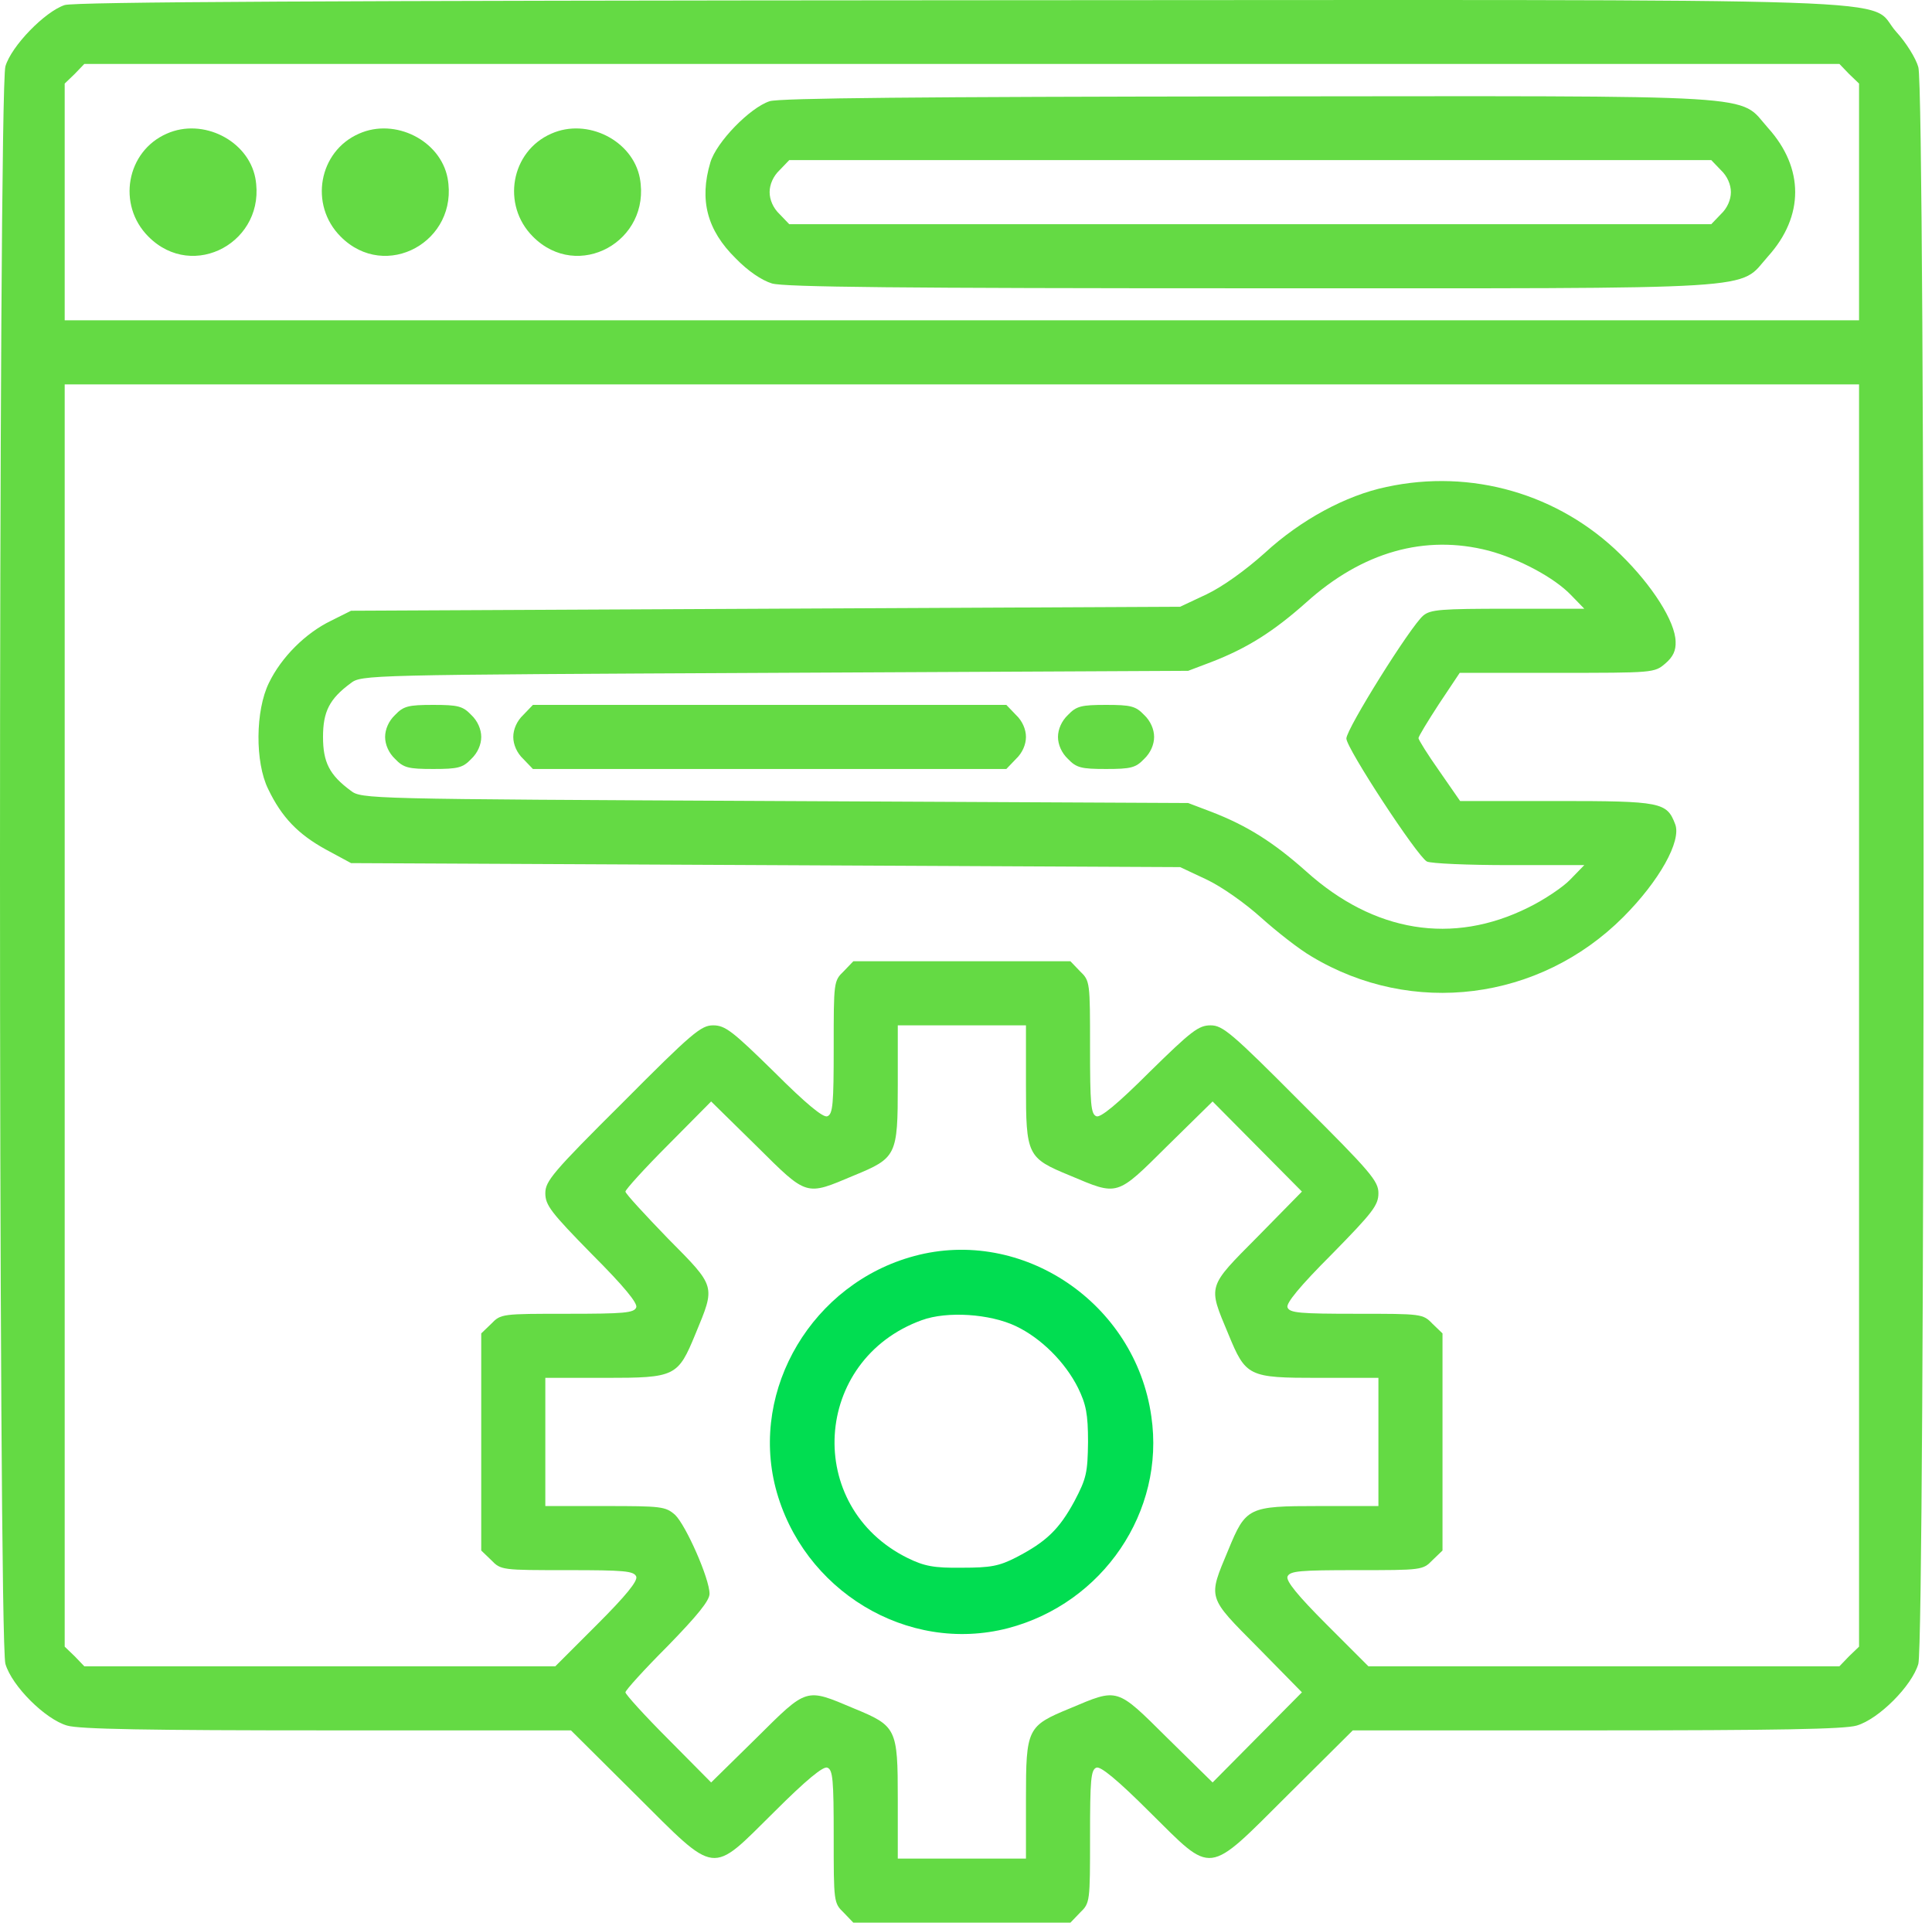
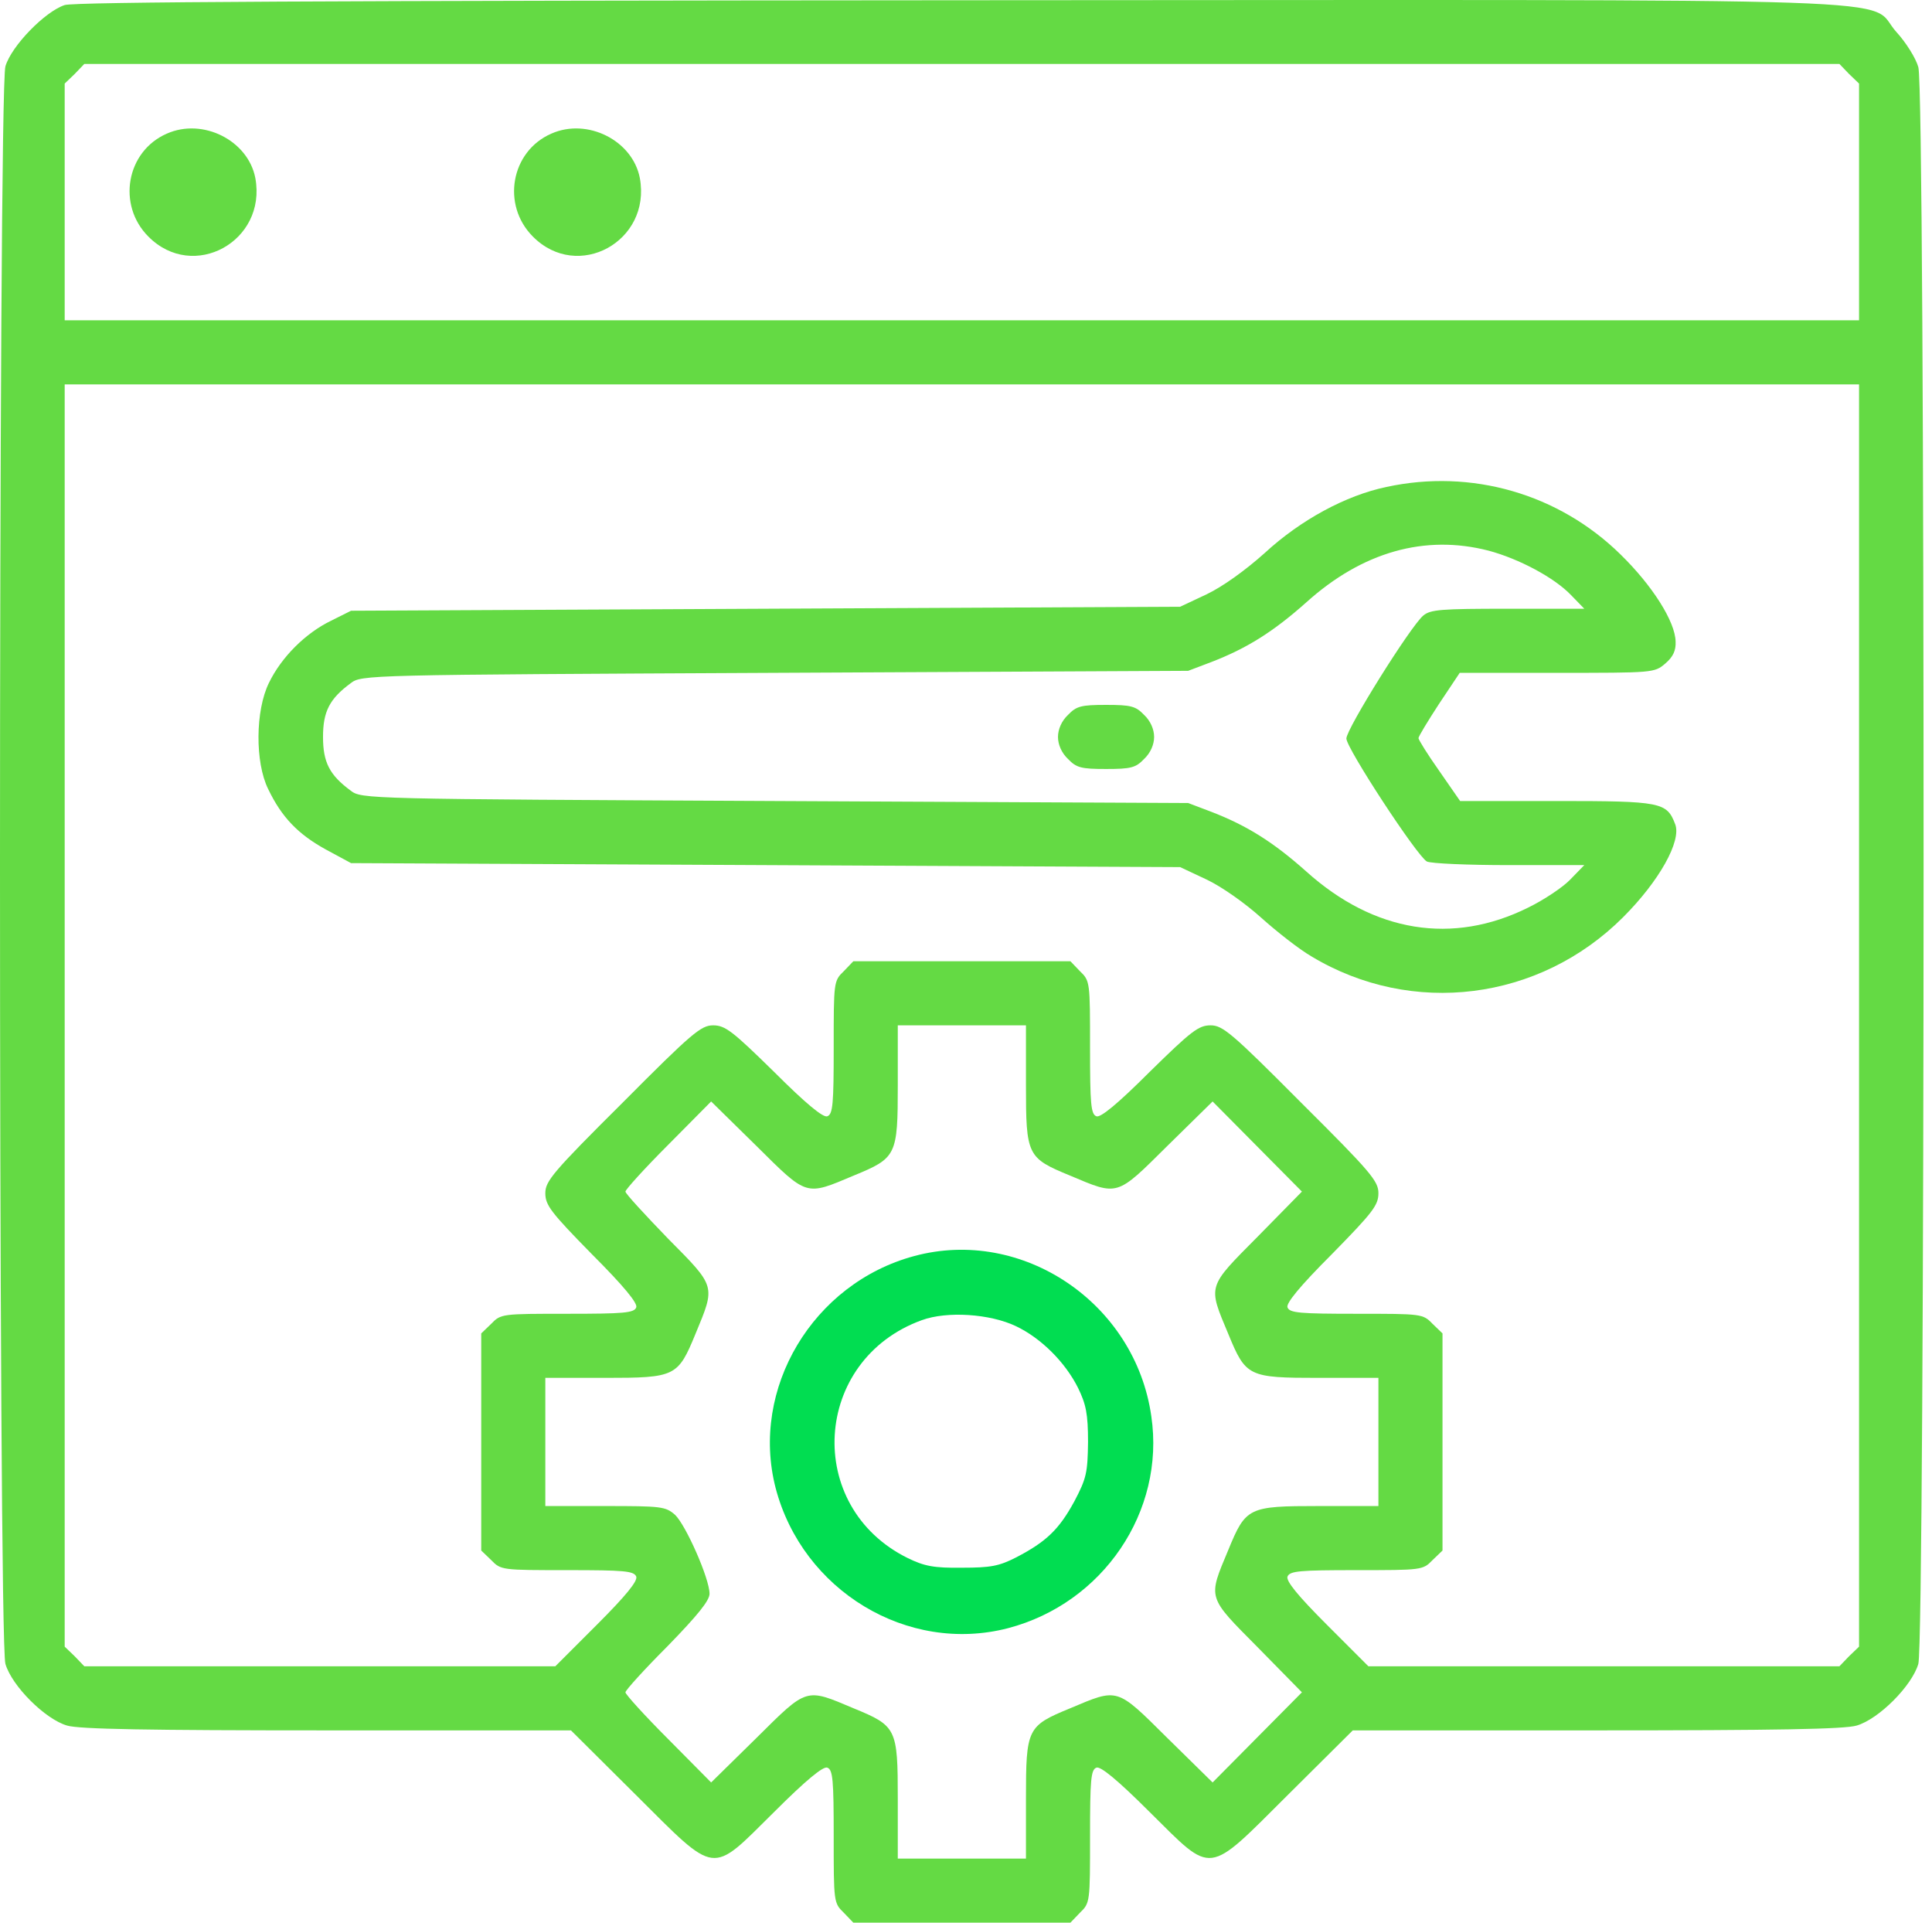
<svg xmlns="http://www.w3.org/2000/svg" width="201" height="200" viewBox="0 0 201 200" fill="none">
  <path d="M6.73 0.526C4.688 1.193 1.188 4.776 0.563 6.901C-0.188 9.402 -0.188 170.581 0.563 173.081C1.229 175.373 4.688 178.832 6.98 179.498C8.23 179.873 15.355 179.998 34.065 179.998H59.401L66.109 186.666C74.693 195.208 73.86 195.083 80.527 188.499C83.902 185.124 85.653 183.707 86.069 183.874C86.653 184.082 86.736 185.165 86.736 191.041C86.736 197.833 86.736 197.958 87.778 198.958L88.778 200H100.07H111.363L112.363 198.958C113.405 197.958 113.405 197.833 113.405 191.041C113.405 185.165 113.488 184.082 114.071 183.874C114.488 183.707 116.238 185.124 119.614 188.499C126.281 195.083 125.447 195.208 134.031 186.666L140.74 179.998H166.076C184.785 179.998 191.911 179.873 193.161 179.498C195.453 178.832 198.911 175.373 199.578 173.081C200.287 170.623 200.328 9.402 199.578 6.985C199.328 6.068 198.286 4.401 197.286 3.318C193.994 -0.349 203.328 -0.016 99.904 0.026C34.315 0.068 7.771 0.193 6.73 0.526ZM192.369 7.693L193.411 8.693V21.028V33.32H100.07H6.73V21.028V8.693L7.771 7.693L8.772 6.651H100.07H191.369L192.369 7.693ZM193.411 105.618V171.289L192.369 172.289L191.369 173.331H166.867H142.365L138.032 168.998C134.99 165.956 133.781 164.456 133.948 163.997C134.198 163.414 135.198 163.33 141.115 163.33C147.907 163.33 148.032 163.33 149.033 162.289L150.074 161.289V149.996V138.704L149.033 137.703C148.032 136.662 147.907 136.662 141.115 136.662C135.24 136.662 134.156 136.578 133.948 135.995C133.781 135.578 135.198 133.828 138.573 130.453C142.824 126.119 143.407 125.369 143.407 124.119C143.407 122.869 142.657 121.952 135.365 114.702C128.114 107.409 127.198 106.659 125.947 106.659C124.697 106.659 123.947 107.243 119.614 111.493C116.238 114.868 114.488 116.285 114.071 116.118C113.488 115.91 113.405 114.827 113.405 108.951C113.405 102.159 113.405 102.034 112.363 101.034L111.363 99.992H100.07H88.778L87.778 101.034C86.736 102.034 86.736 102.159 86.736 108.951C86.736 114.827 86.653 115.91 86.069 116.118C85.653 116.285 83.902 114.868 80.527 111.493C76.194 107.243 75.443 106.659 74.193 106.659C72.943 106.659 72.026 107.409 64.776 114.702C57.484 121.952 56.734 122.869 56.734 124.119C56.734 125.369 57.317 126.119 61.567 130.453C64.943 133.828 66.359 135.578 66.193 135.995C65.984 136.578 64.901 136.662 59.026 136.662C52.233 136.662 52.108 136.662 51.108 137.703L50.066 138.704V149.996V161.289L51.108 162.289C52.108 163.33 52.233 163.33 59.026 163.33C64.943 163.33 65.943 163.414 66.193 163.997C66.359 164.456 65.151 165.956 62.109 168.998L57.775 173.331H33.273H8.772L7.771 172.289L6.73 171.289V105.618V39.987H100.07H193.411V105.618ZM106.738 112.868C106.738 120.202 106.863 120.452 111.321 122.286C116.363 124.411 116.113 124.494 121.447 119.202L126.156 114.577L130.823 119.285L135.448 123.952L130.864 128.619C125.572 133.953 125.656 133.661 127.781 138.745C129.614 143.204 129.864 143.329 137.198 143.329H143.407V149.996V156.663H137.198C129.864 156.663 129.614 156.788 127.781 161.247C125.656 166.331 125.572 166.039 130.864 171.373L135.448 176.04L130.823 180.707L126.156 185.416L121.447 180.79C116.113 175.498 116.363 175.581 111.321 177.707C106.863 179.54 106.738 179.79 106.738 187.124V193.333H100.07H93.403V187.124C93.403 179.79 93.278 179.54 88.82 177.707C83.777 175.581 84.027 175.498 78.694 180.79L73.985 185.416L69.526 180.915C67.068 178.457 65.068 176.248 65.068 176.04C65.068 175.831 67.026 173.665 69.443 171.248C72.568 168.039 73.818 166.497 73.818 165.789C73.818 164.206 71.36 158.663 70.235 157.58C69.235 156.705 68.818 156.663 62.942 156.663H56.734V149.996V143.329H62.942C70.276 143.329 70.526 143.204 72.36 138.745C74.443 133.703 74.527 133.911 69.485 128.828C67.068 126.328 65.068 124.161 65.068 123.952C65.068 123.744 67.068 121.535 69.526 119.077L73.985 114.577L78.694 119.202C84.027 124.494 83.777 124.411 88.82 122.286C93.278 120.452 93.403 120.202 93.403 112.868V106.659H100.07H106.738V112.868Z" fill="#64DA44" />
-   <path d="M80.069 10.529C78.027 11.195 74.527 14.779 73.902 16.904C72.735 20.821 73.569 23.946 76.527 26.863C77.819 28.197 79.236 29.155 80.319 29.488C81.611 29.863 93.612 29.988 130.156 29.988C184.619 29.988 180.744 30.238 183.952 26.655C187.703 22.488 187.703 17.488 183.952 13.32C180.744 9.737 184.661 9.987 129.906 10.028C95.904 10.07 81.111 10.195 80.069 10.529ZM179.035 17.696C179.702 18.321 180.077 19.196 180.077 19.988C180.077 20.779 179.702 21.654 179.035 22.279L178.035 23.321H130.073H82.111L81.111 22.279C80.444 21.654 80.069 20.779 80.069 19.988C80.069 19.196 80.444 18.321 81.111 17.696L82.111 16.654H130.073H178.035L179.035 17.696Z" fill="#64DA44" />
  <path d="M17.356 13.901C13.147 15.734 12.147 21.318 15.439 24.61C20.106 29.319 27.773 25.11 26.565 18.526C25.815 14.609 21.106 12.234 17.356 13.901Z" fill="#64DA44" />
-   <path d="M37.357 13.901C33.148 15.734 32.148 21.318 35.44 24.61C40.107 29.319 47.775 25.11 46.566 18.526C45.816 14.609 41.107 12.234 37.357 13.901Z" fill="#64DA44" />
  <path d="M57.359 13.901C53.15 15.734 52.15 21.318 55.442 24.61C60.109 29.319 67.776 25.11 66.568 18.526C65.818 14.609 61.109 12.234 57.359 13.901Z" fill="#64DA44" />
  <path d="M144.24 50.655C140.031 51.53 135.323 54.072 131.572 57.53C129.572 59.322 127.197 61.03 125.53 61.822L122.78 63.114L79.651 63.322L36.523 63.531L34.44 64.572C31.773 65.864 29.273 68.364 27.981 71.031C26.564 73.906 26.522 79.282 27.897 82.074C29.314 85.032 31.023 86.782 33.898 88.366L36.523 89.783L79.651 89.991L122.78 90.199L125.53 91.491C127.114 92.241 129.53 93.95 131.197 95.45C132.822 96.908 135.156 98.742 136.448 99.492C146.907 105.784 160.158 104.117 168.867 95.408C172.617 91.658 174.951 87.491 174.284 85.741C173.409 83.449 172.867 83.324 161.95 83.324H151.907L149.74 80.199C148.532 78.49 147.574 76.948 147.574 76.782C147.574 76.615 148.532 75.031 149.699 73.24L151.866 69.99H161.991C171.992 69.99 172.117 69.99 173.242 69.031C174.076 68.323 174.367 67.656 174.326 66.739C174.284 64.656 171.909 60.905 168.575 57.655C162.158 51.363 153.074 48.738 144.24 50.655ZM154.866 57.28C157.991 58.114 161.7 60.072 163.45 61.906L164.825 63.322H156.866C149.907 63.322 148.824 63.406 148.074 64.031C146.74 65.156 140.073 75.823 140.073 76.823C140.073 77.823 147.407 89.033 148.449 89.616C148.865 89.824 152.699 89.991 156.991 89.991H164.825L163.366 91.491C162.616 92.283 160.616 93.616 158.991 94.408C151.115 98.325 142.948 96.992 135.906 90.658C132.447 87.574 129.697 85.866 126.03 84.449L123.613 83.532L80.61 83.324C38.023 83.115 37.606 83.115 36.481 82.24C34.273 80.615 33.606 79.282 33.606 76.657C33.606 74.031 34.273 72.698 36.481 71.073C37.606 70.198 38.023 70.198 80.61 69.99L123.613 69.781L126.03 68.864C129.697 67.448 132.447 65.739 135.906 62.656C141.74 57.405 148.24 55.572 154.866 57.28Z" fill="#64DA44" />
-   <path d="M41.108 74.367C40.441 74.992 40.066 75.867 40.066 76.659C40.066 77.45 40.441 78.325 41.108 78.95C41.983 79.867 42.483 79.992 45.067 79.992C47.65 79.992 48.15 79.867 49.025 78.95C49.692 78.325 50.067 77.45 50.067 76.659C50.067 75.867 49.692 74.992 49.025 74.367C48.15 73.45 47.65 73.325 45.067 73.325C42.483 73.325 41.983 73.45 41.108 74.367Z" fill="#64DA44" />
-   <path d="M54.442 74.367C53.775 74.992 53.4 75.867 53.4 76.659C53.4 77.45 53.775 78.325 54.442 78.95L55.442 79.992H80.069H104.696L105.696 78.95C106.363 78.325 106.738 77.45 106.738 76.659C106.738 75.867 106.363 74.992 105.696 74.367L104.696 73.325H80.069H55.442L54.442 74.367Z" fill="#64DA44" />
  <path d="M111.112 74.367C110.445 74.992 110.07 75.867 110.07 76.659C110.07 77.45 110.445 78.325 111.112 78.95C111.987 79.867 112.487 79.992 115.071 79.992C117.654 79.992 118.154 79.867 119.029 78.95C119.696 78.325 120.071 77.45 120.071 76.659C120.071 75.867 119.696 74.992 119.029 74.367C118.154 73.45 117.654 73.325 115.071 73.325C112.487 73.325 111.987 73.45 111.112 74.367Z" fill="#64DA44" />
  <path d="M95.112 130.658C84.569 133.492 78.027 144.451 80.694 154.785C83.486 165.453 94.403 172.078 104.862 169.37C114.738 166.786 121.239 157.244 119.78 147.326C118.113 135.534 106.362 127.617 95.112 130.658ZM105.696 137.951C108.321 139.201 110.821 141.701 112.155 144.368C112.988 146.076 113.196 147.076 113.196 149.993C113.155 153.202 113.03 153.785 111.78 156.16C110.196 159.077 108.863 160.369 105.737 161.994C103.946 162.911 103.071 163.078 100.07 163.078C97.153 163.119 96.153 162.911 94.445 162.078C83.611 156.744 84.527 141.451 95.903 137.326C98.528 136.367 102.987 136.659 105.696 137.951Z" fill="#01DD51" />
</svg>